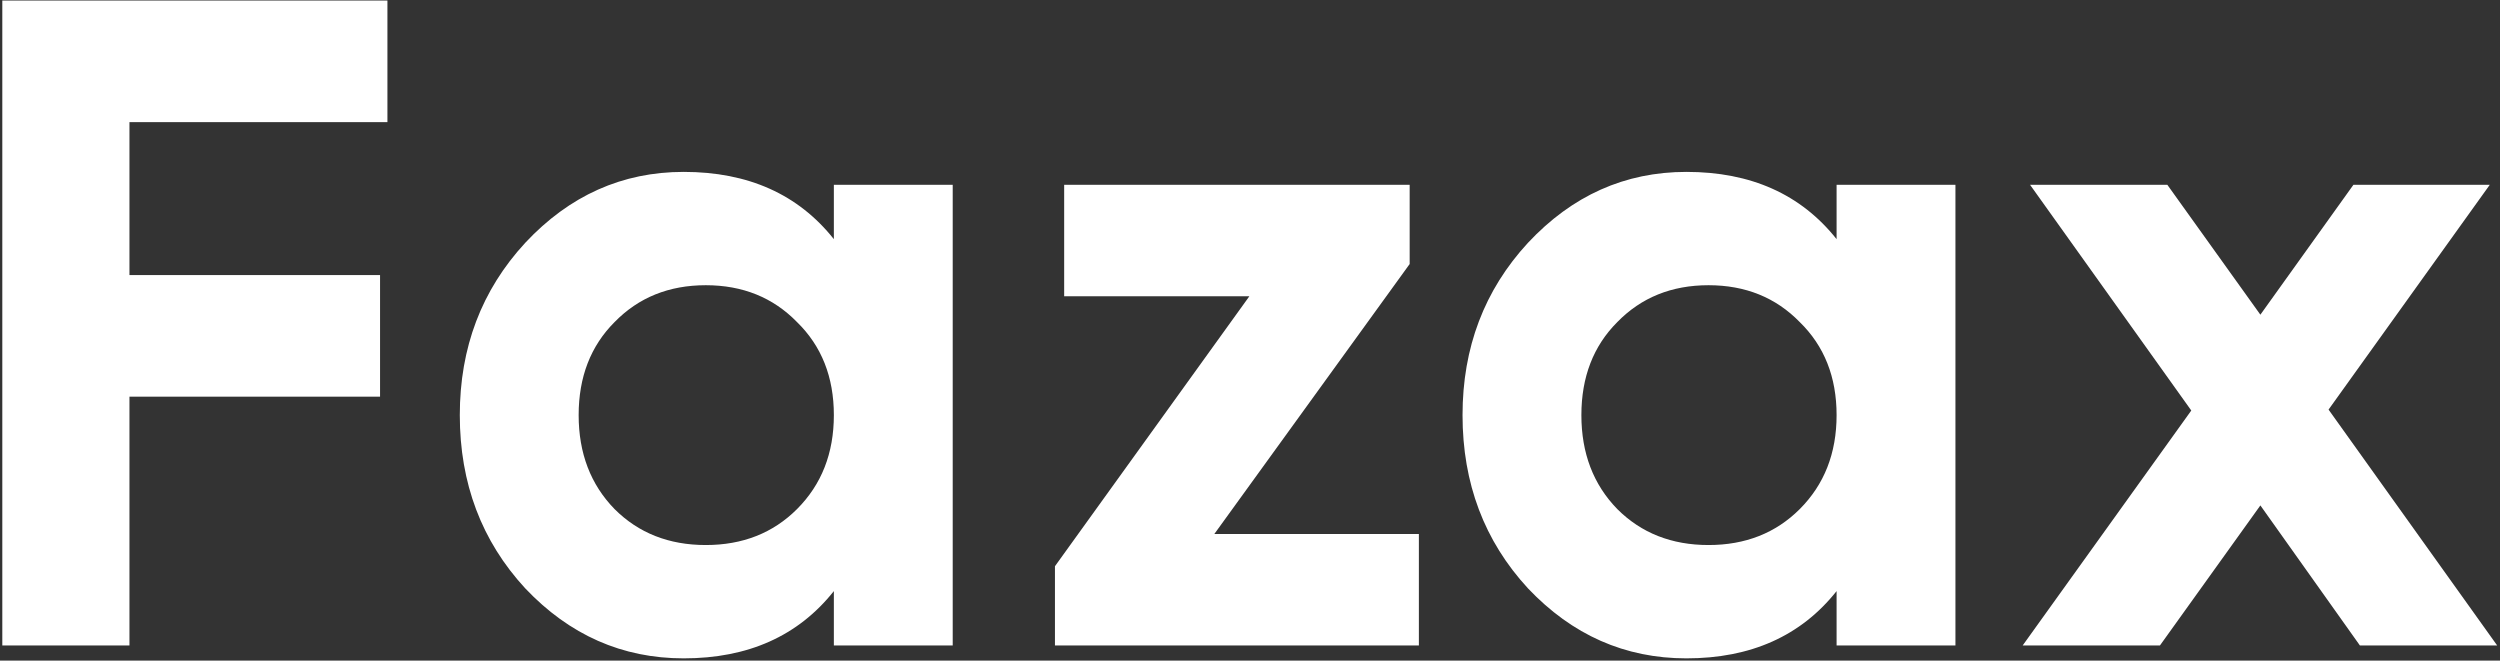
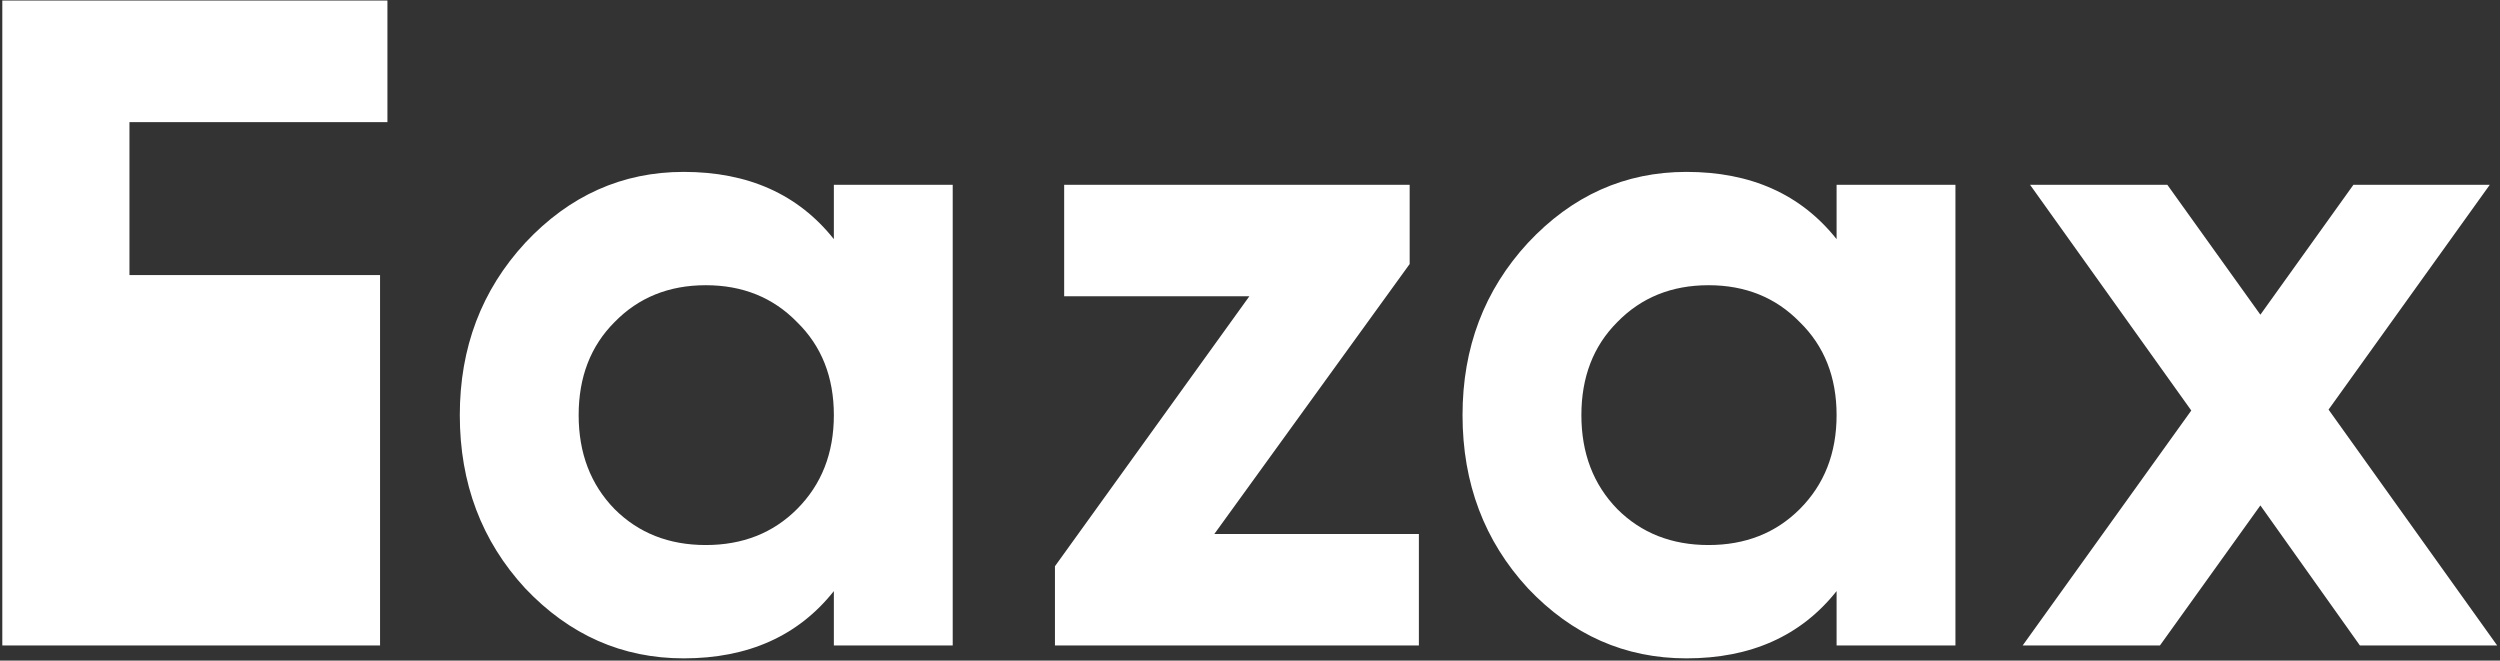
<svg xmlns="http://www.w3.org/2000/svg" width="825" height="218" viewBox="0 0 825 218" fill="none">
  <rect x="0" y="0" width="825" height="218" fill="#333333" stroke="none" />
-   <path d="M127.85 0.174V40.307H42.72V90.777H125.418V130.91H42.72V213H0.762V0.174H127.85ZM275.173 78.919V60.981H314.394V213H275.173V195.062C263.417 209.858 246.898 217.257 225.615 217.257C205.346 217.257 187.914 209.554 173.32 194.15C158.929 178.542 151.734 159.489 151.734 136.991C151.734 114.694 158.929 95.743 173.32 80.136C187.914 64.528 205.346 56.725 225.615 56.725C246.898 56.725 263.417 64.123 275.173 78.919ZM202.812 168.002C210.717 175.907 220.75 179.86 232.912 179.86C245.073 179.86 255.107 175.907 263.012 168.002C271.119 159.895 275.173 149.557 275.173 136.991C275.173 124.424 271.119 114.188 263.012 106.283C255.107 98.175 245.073 94.121 232.912 94.121C220.75 94.121 210.717 98.175 202.812 106.283C194.907 114.188 190.955 124.424 190.955 136.991C190.955 149.557 194.907 159.895 202.812 168.002ZM465.189 87.128L400.733 176.211H468.23V213H348.135V186.853L412.287 97.77H351.175V60.981H465.189V87.128ZM606.075 78.919V60.981H645.296V213H606.075V195.062C594.319 209.858 577.8 217.257 556.517 217.257C536.248 217.257 518.816 209.554 504.223 194.15C489.832 178.542 482.636 159.489 482.636 136.991C482.636 114.694 489.832 95.743 504.223 80.136C518.816 64.528 536.248 56.725 556.517 56.725C577.8 56.725 594.319 64.123 606.075 78.919ZM533.714 168.002C541.619 175.907 551.653 179.86 563.814 179.86C575.976 179.86 586.009 175.907 593.914 168.002C602.021 159.895 606.075 149.557 606.075 136.991C606.075 124.424 602.021 114.188 593.914 106.283C586.009 98.175 575.976 94.121 563.814 94.121C551.653 94.121 541.619 98.175 533.714 106.283C525.809 114.188 521.857 124.424 521.857 136.991C521.857 149.557 525.809 159.895 533.714 168.002ZM768.424 135.166L824.063 213H778.762L745.925 166.786L712.785 213H667.484L723.123 135.47L669.916 60.981H715.218L745.925 103.85L776.633 60.981H821.631L768.424 135.166Z" fill="white" />
+   <path d="M127.85 0.174V40.307H42.72V90.777H125.418V130.91V213H0.762V0.174H127.85ZM275.173 78.919V60.981H314.394V213H275.173V195.062C263.417 209.858 246.898 217.257 225.615 217.257C205.346 217.257 187.914 209.554 173.32 194.15C158.929 178.542 151.734 159.489 151.734 136.991C151.734 114.694 158.929 95.743 173.32 80.136C187.914 64.528 205.346 56.725 225.615 56.725C246.898 56.725 263.417 64.123 275.173 78.919ZM202.812 168.002C210.717 175.907 220.75 179.86 232.912 179.86C245.073 179.86 255.107 175.907 263.012 168.002C271.119 159.895 275.173 149.557 275.173 136.991C275.173 124.424 271.119 114.188 263.012 106.283C255.107 98.175 245.073 94.121 232.912 94.121C220.75 94.121 210.717 98.175 202.812 106.283C194.907 114.188 190.955 124.424 190.955 136.991C190.955 149.557 194.907 159.895 202.812 168.002ZM465.189 87.128L400.733 176.211H468.23V213H348.135V186.853L412.287 97.77H351.175V60.981H465.189V87.128ZM606.075 78.919V60.981H645.296V213H606.075V195.062C594.319 209.858 577.8 217.257 556.517 217.257C536.248 217.257 518.816 209.554 504.223 194.15C489.832 178.542 482.636 159.489 482.636 136.991C482.636 114.694 489.832 95.743 504.223 80.136C518.816 64.528 536.248 56.725 556.517 56.725C577.8 56.725 594.319 64.123 606.075 78.919ZM533.714 168.002C541.619 175.907 551.653 179.86 563.814 179.86C575.976 179.86 586.009 175.907 593.914 168.002C602.021 159.895 606.075 149.557 606.075 136.991C606.075 124.424 602.021 114.188 593.914 106.283C586.009 98.175 575.976 94.121 563.814 94.121C551.653 94.121 541.619 98.175 533.714 106.283C525.809 114.188 521.857 124.424 521.857 136.991C521.857 149.557 525.809 159.895 533.714 168.002ZM768.424 135.166L824.063 213H778.762L745.925 166.786L712.785 213H667.484L723.123 135.47L669.916 60.981H715.218L745.925 103.85L776.633 60.981H821.631L768.424 135.166Z" fill="white" />
</svg>